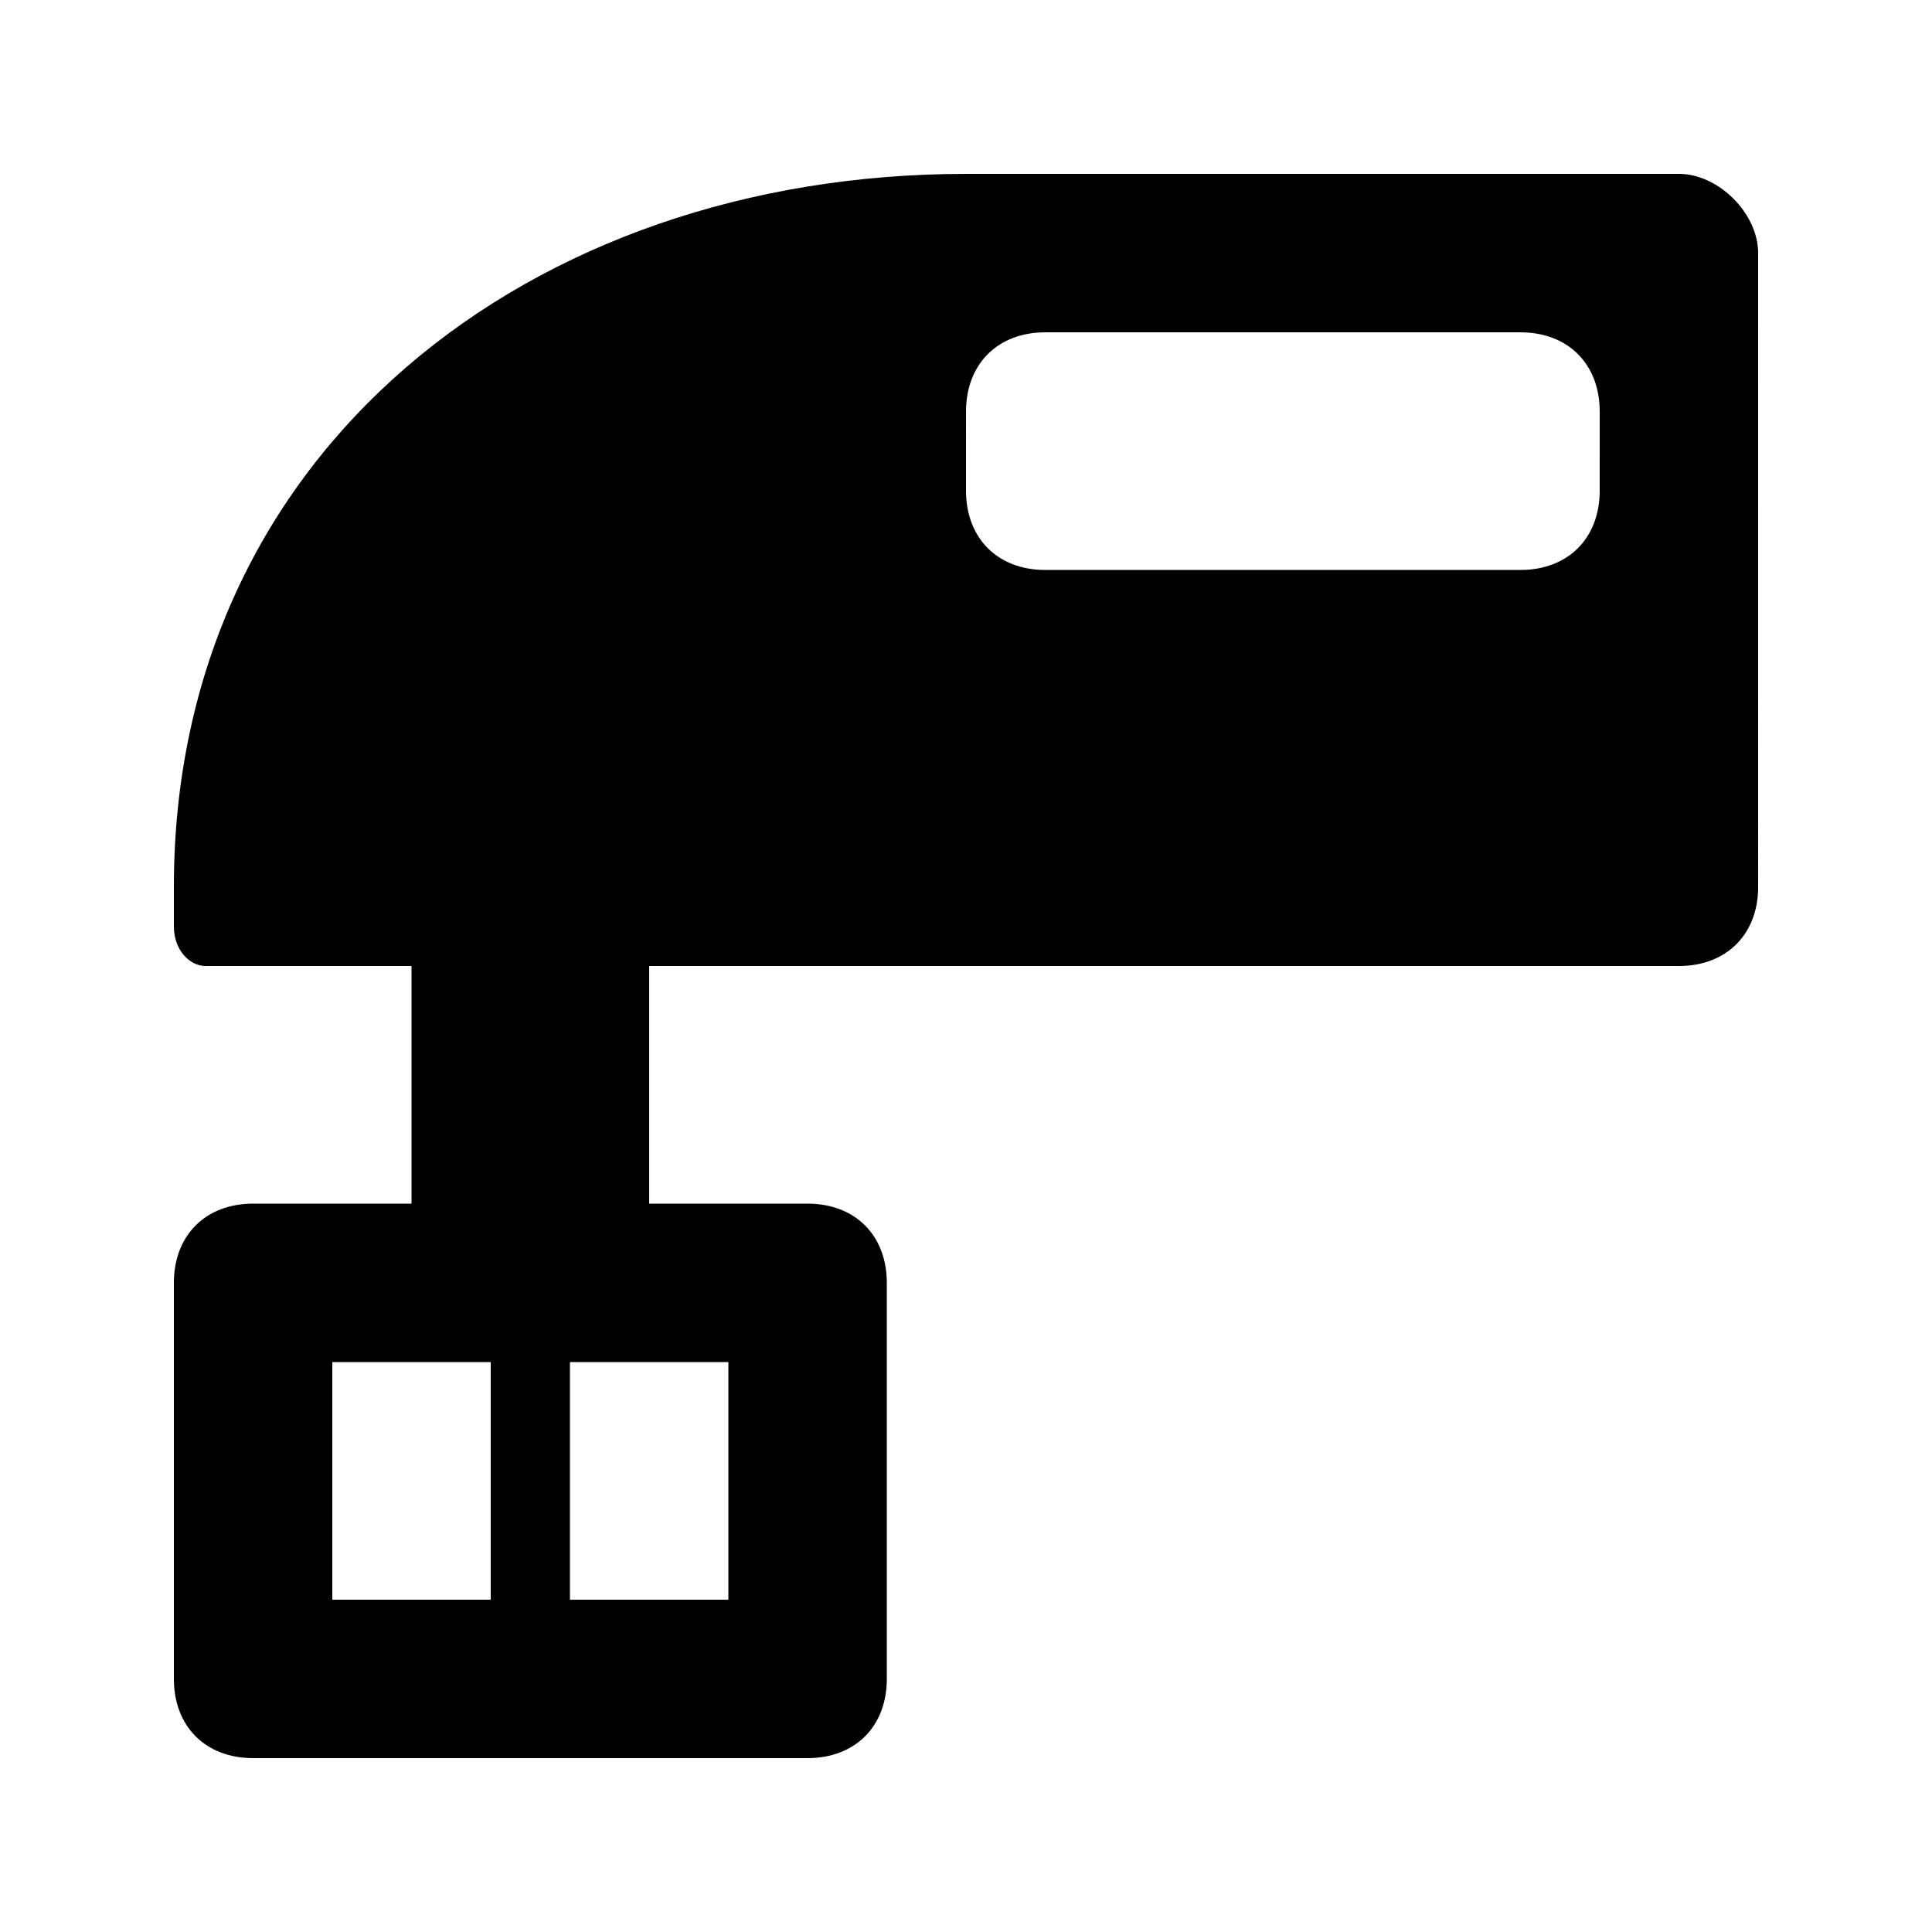
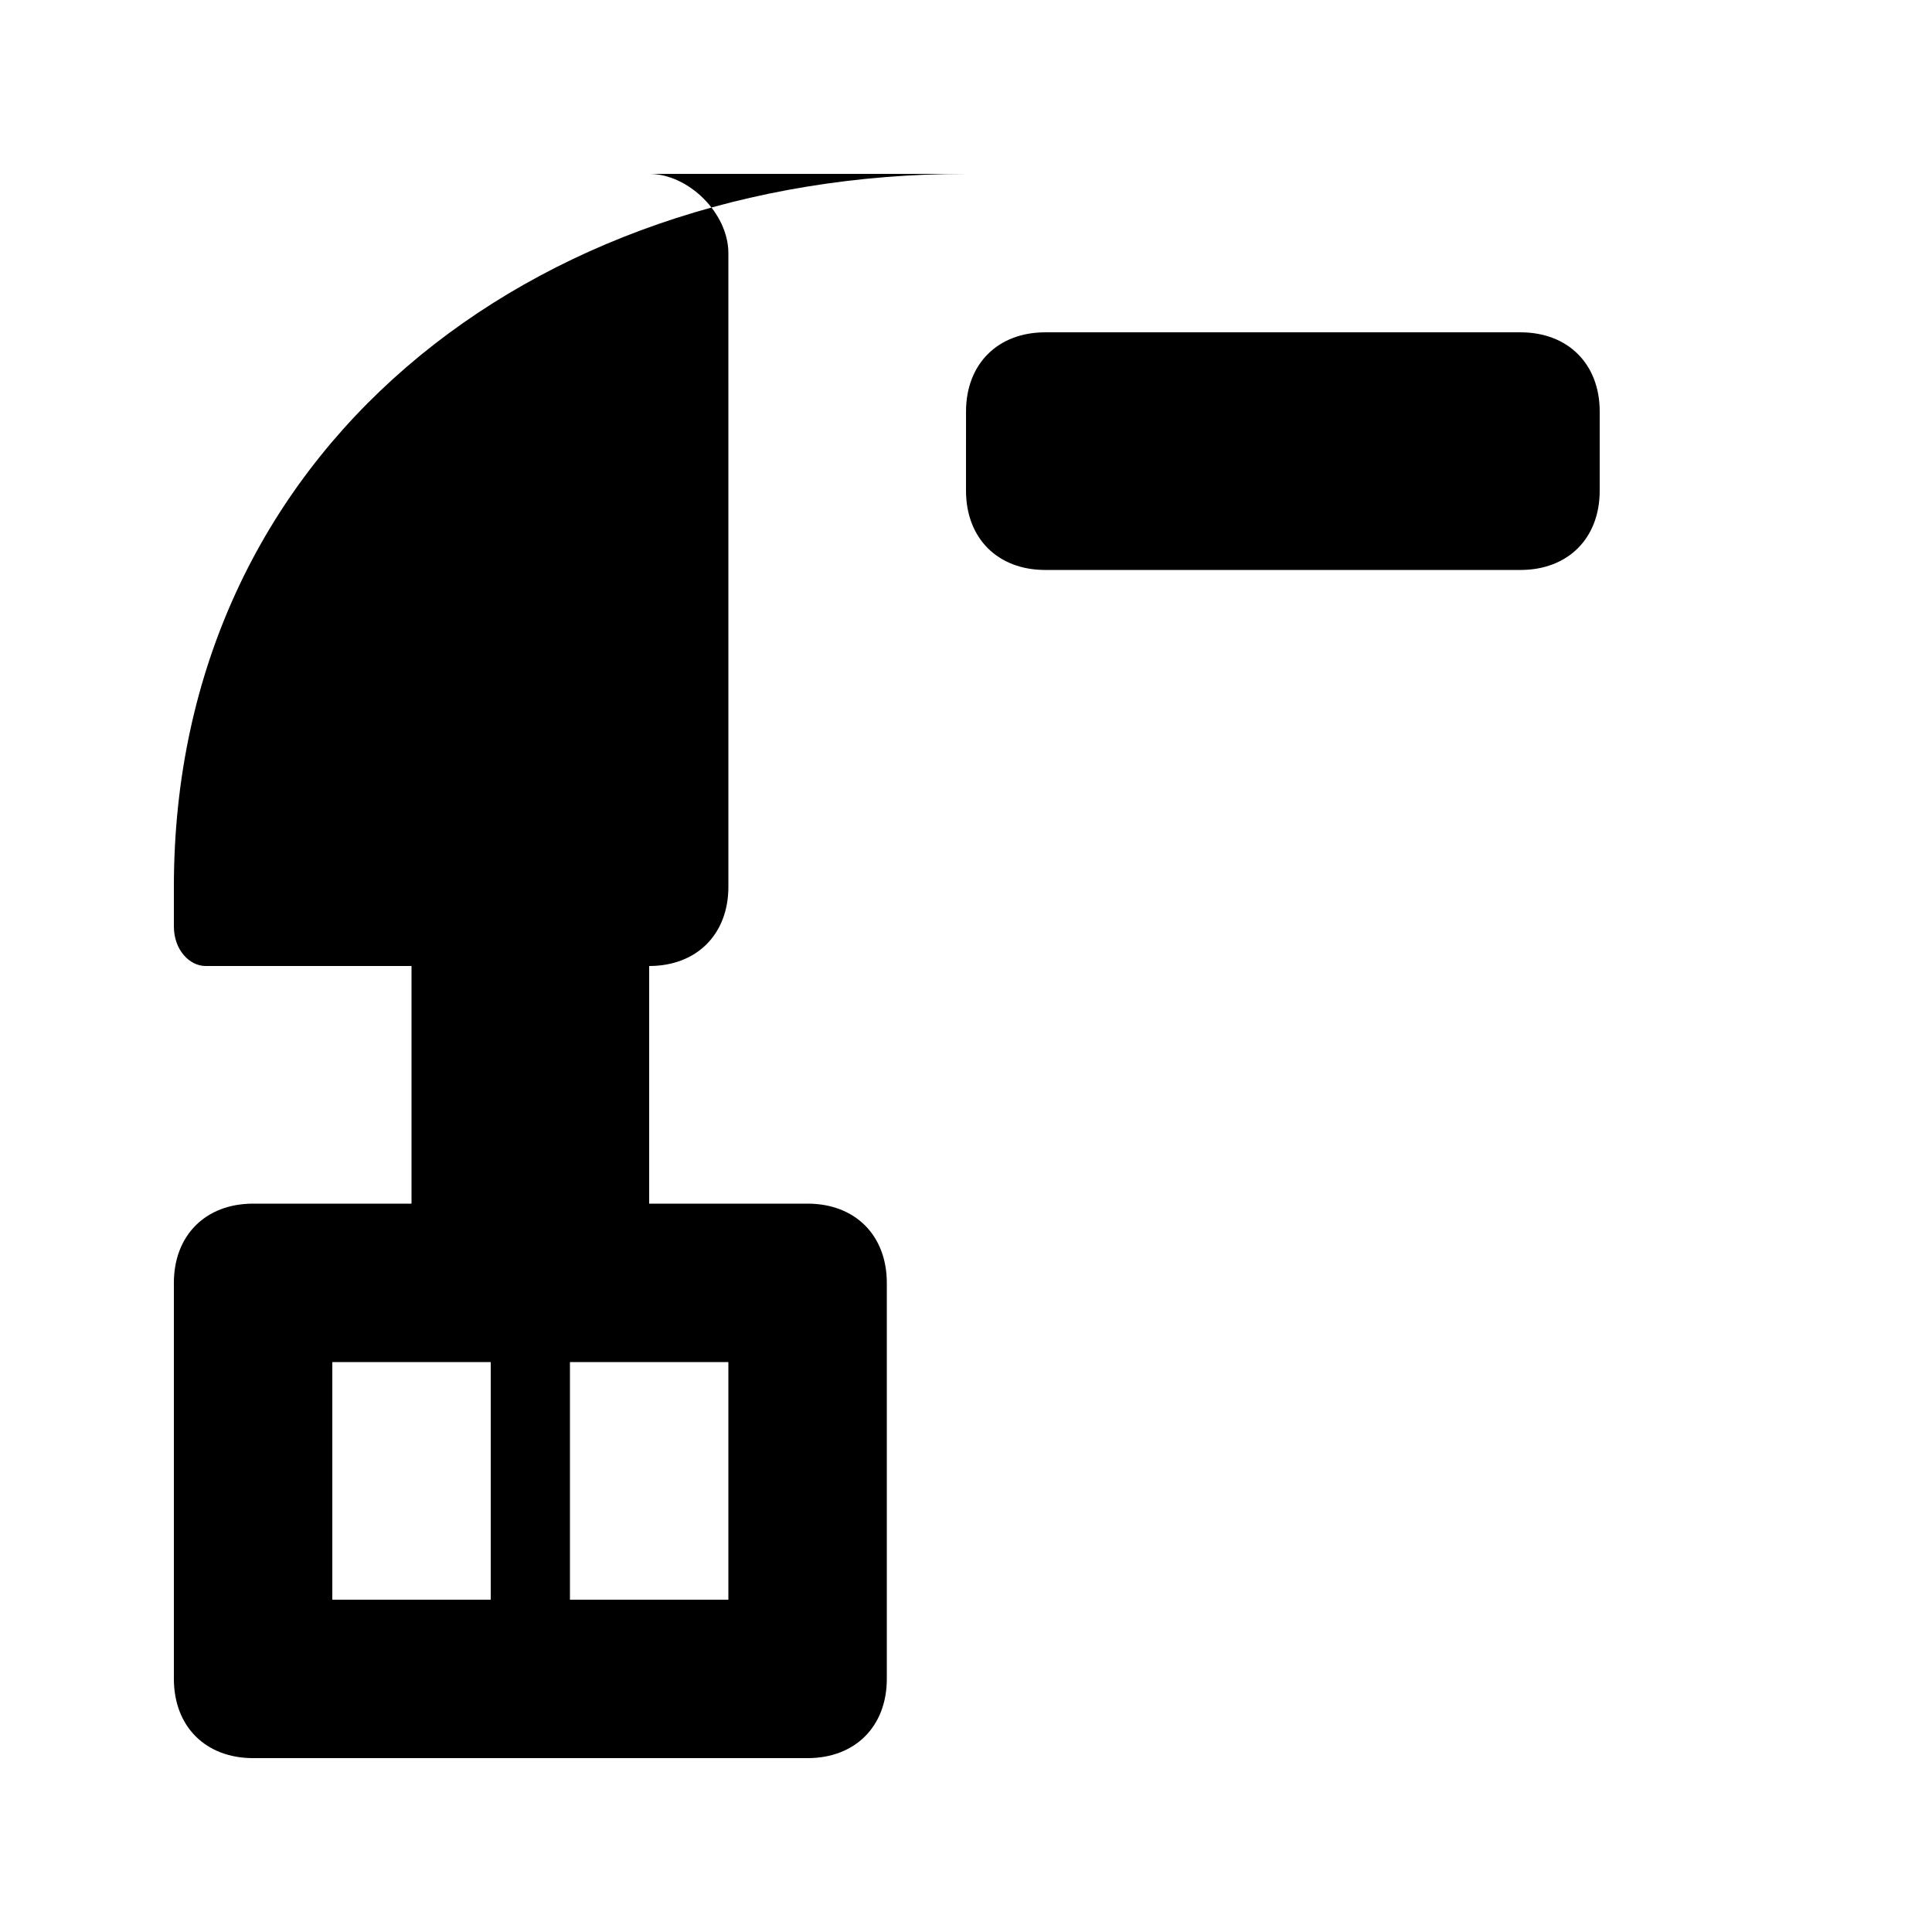
<svg xmlns="http://www.w3.org/2000/svg" fill="#000000" width="800px" height="800px" version="1.1" viewBox="144 144 512 512">
-   <path d="m588.93 190.08h-188.93c-115.46 0-209.92 73.473-209.92 188.93v10.496c0 6.297 4.199 10.496 8.398 10.496h54.578v62.977h-41.984c-12.594 0-20.992 8.398-20.992 20.992v104.96c0 12.594 8.398 20.992 20.992 20.992h146.95c12.594 0 20.992-8.398 20.992-20.992v-104.96c0-12.594-8.398-20.992-20.992-20.992h-41.984v-62.977h272.9c12.594 0 20.992-8.398 20.992-20.992l-0.004-167.94c0-10.496-10.496-20.992-20.992-20.992zm-314.88 377.86h-41.984v-62.977h41.984zm62.977-62.977v62.977h-41.984v-62.977zm230.91-230.91c0 12.594-8.398 20.992-20.992 20.992h-125.95c-12.594 0-20.992-8.398-20.992-20.992l0.004-20.992c0-12.594 8.398-20.992 20.992-20.992h125.95c12.594 0 20.992 8.398 20.992 20.992z" />
+   <path d="m588.93 190.08h-188.93c-115.46 0-209.92 73.473-209.92 188.93v10.496c0 6.297 4.199 10.496 8.398 10.496h54.578v62.977h-41.984c-12.594 0-20.992 8.398-20.992 20.992v104.96c0 12.594 8.398 20.992 20.992 20.992h146.95c12.594 0 20.992-8.398 20.992-20.992v-104.96c0-12.594-8.398-20.992-20.992-20.992h-41.984v-62.977c12.594 0 20.992-8.398 20.992-20.992l-0.004-167.94c0-10.496-10.496-20.992-20.992-20.992zm-314.88 377.86h-41.984v-62.977h41.984zm62.977-62.977v62.977h-41.984v-62.977zm230.91-230.91c0 12.594-8.398 20.992-20.992 20.992h-125.95c-12.594 0-20.992-8.398-20.992-20.992l0.004-20.992c0-12.594 8.398-20.992 20.992-20.992h125.95c12.594 0 20.992 8.398 20.992 20.992z" />
</svg>